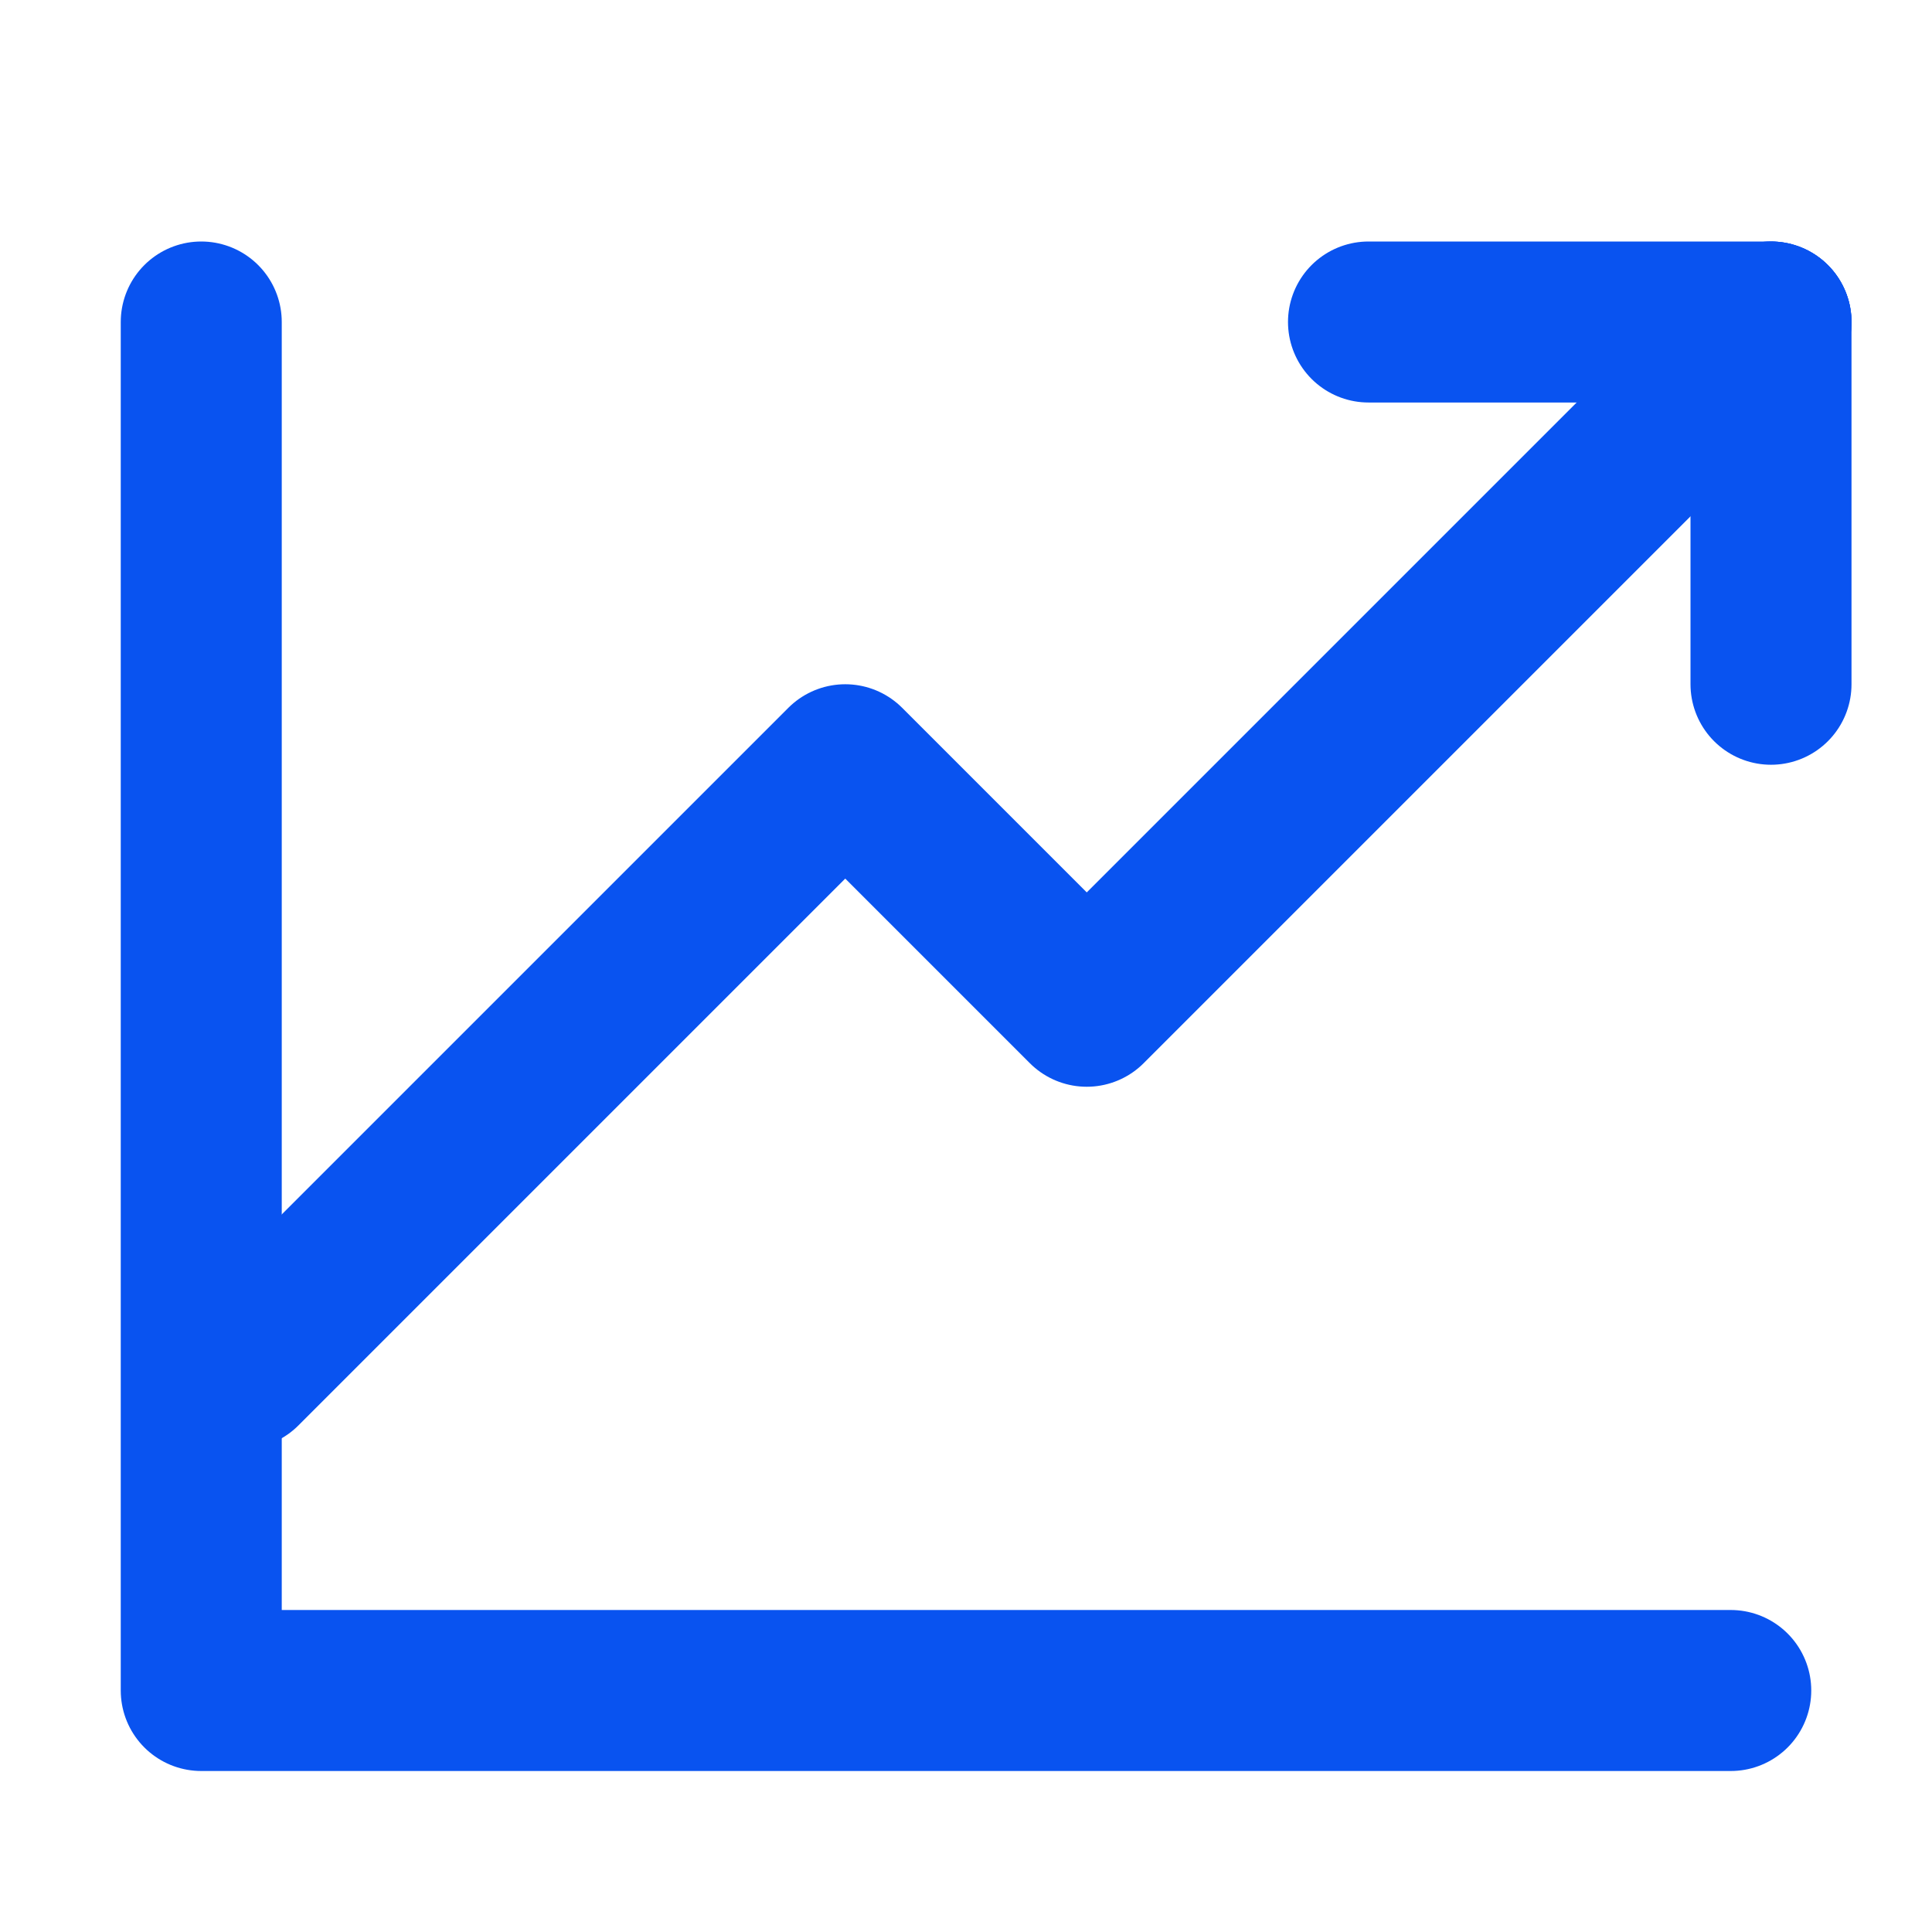
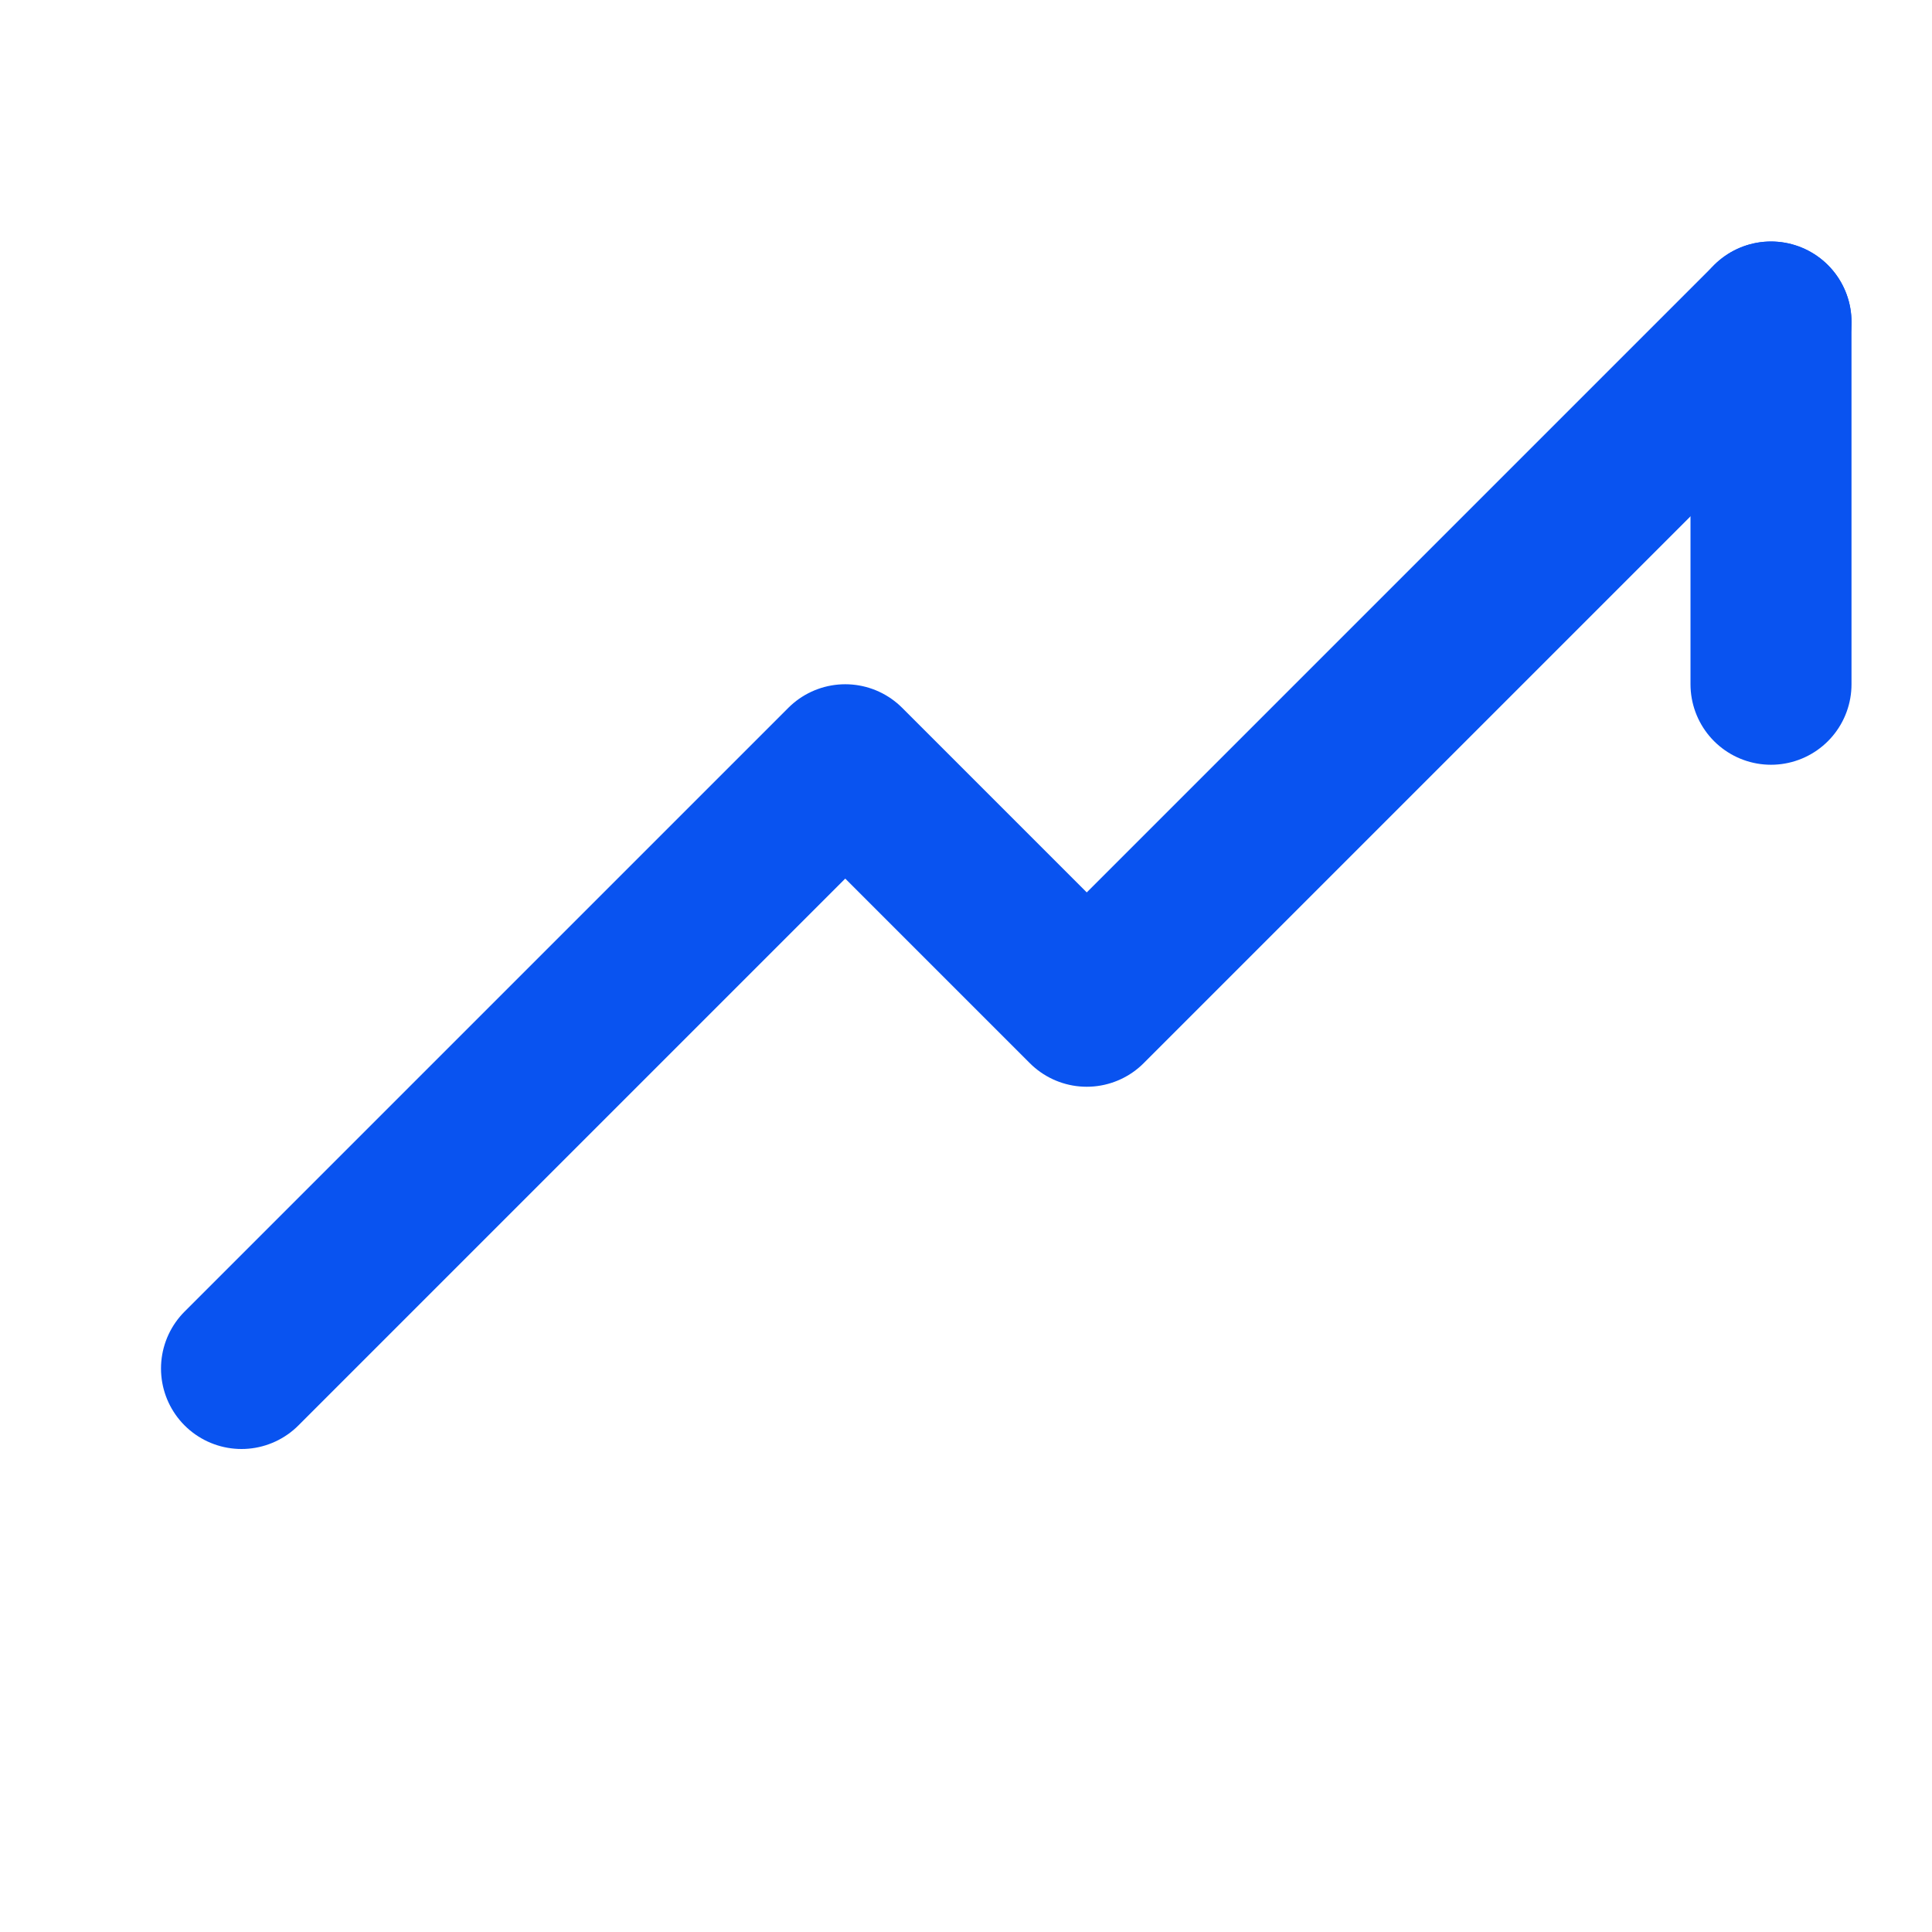
<svg xmlns="http://www.w3.org/2000/svg" viewBox="0 0 48 48">
  <defs>
    <style>.a,.b{fill:none;}.b{stroke:#0953f0;stroke-linecap:round;stroke-linejoin:round;stroke-width:4px;}</style>
  </defs>
  <title>chart_line2_24</title>
  <rect class="a" width="48" height="48" />
-   <polyline class="b" points="5 8 5 42 43 42" />
  <polyline class="b" points="6 34 21 19 27 25 44 8" />
  <line class="b" x1="44" y1="8" x2="44" y2="17" />
-   <line class="b" x1="34" y1="8" x2="44" y2="8" />
</svg>